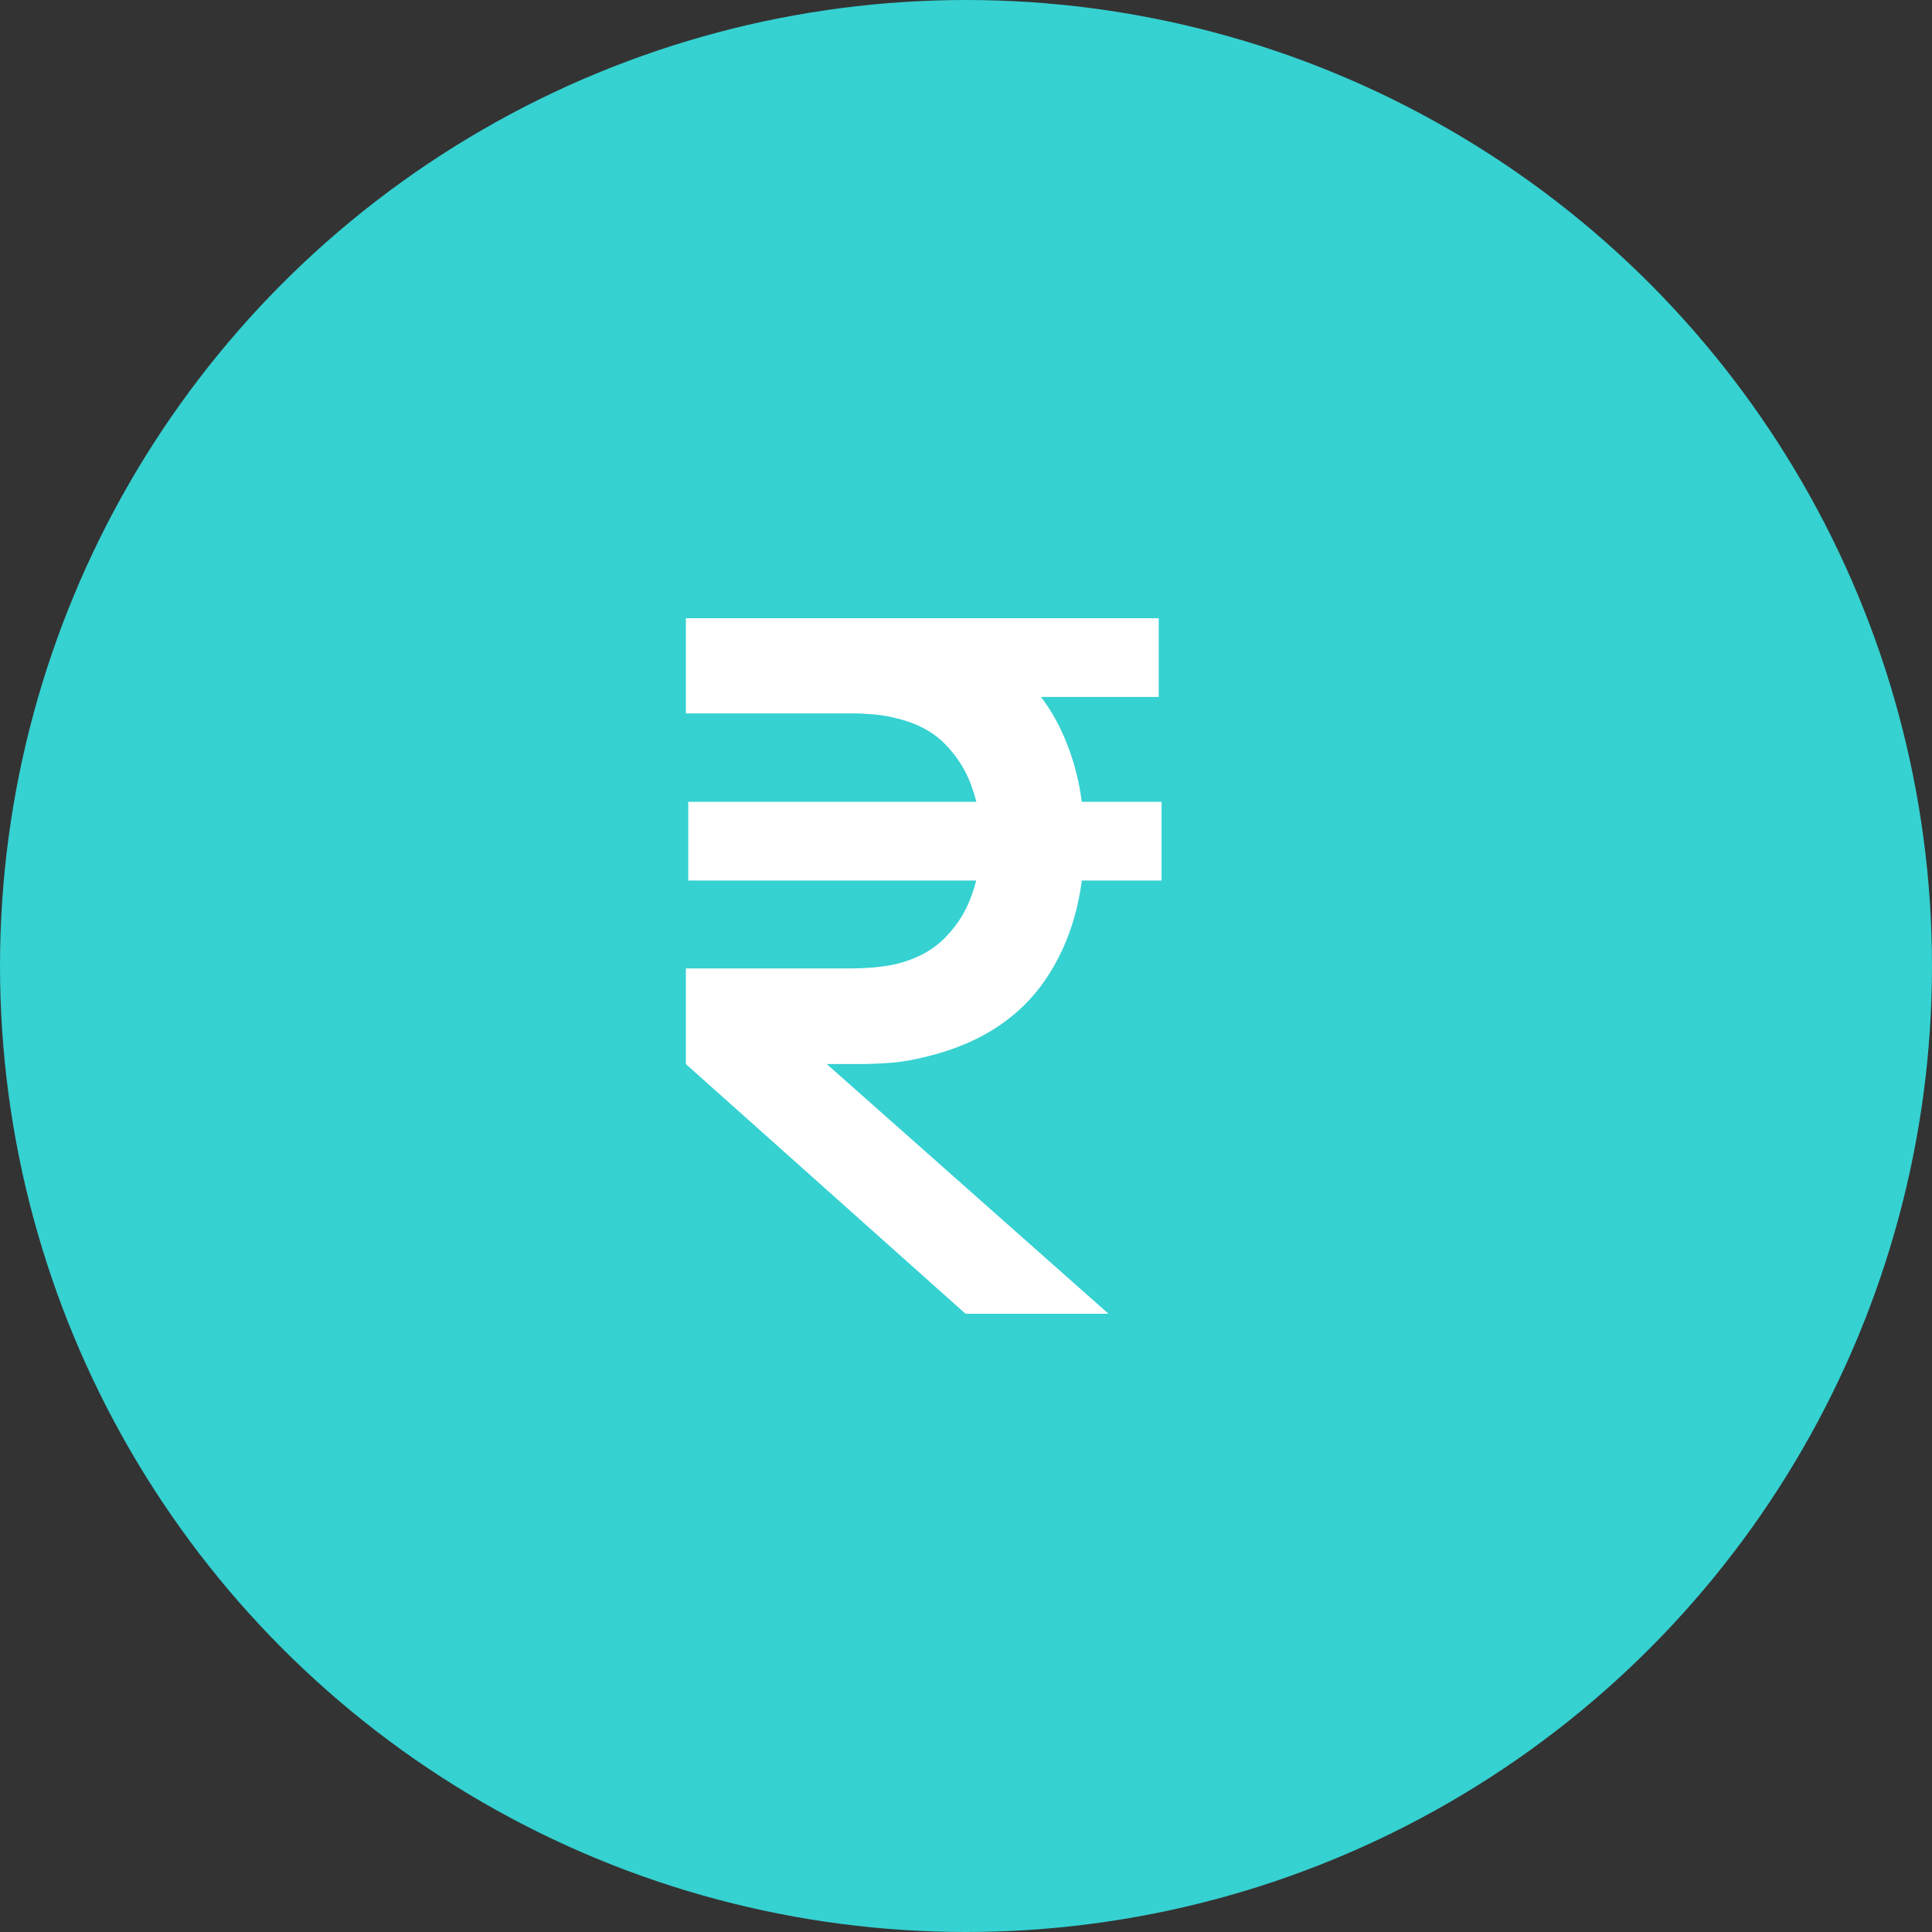
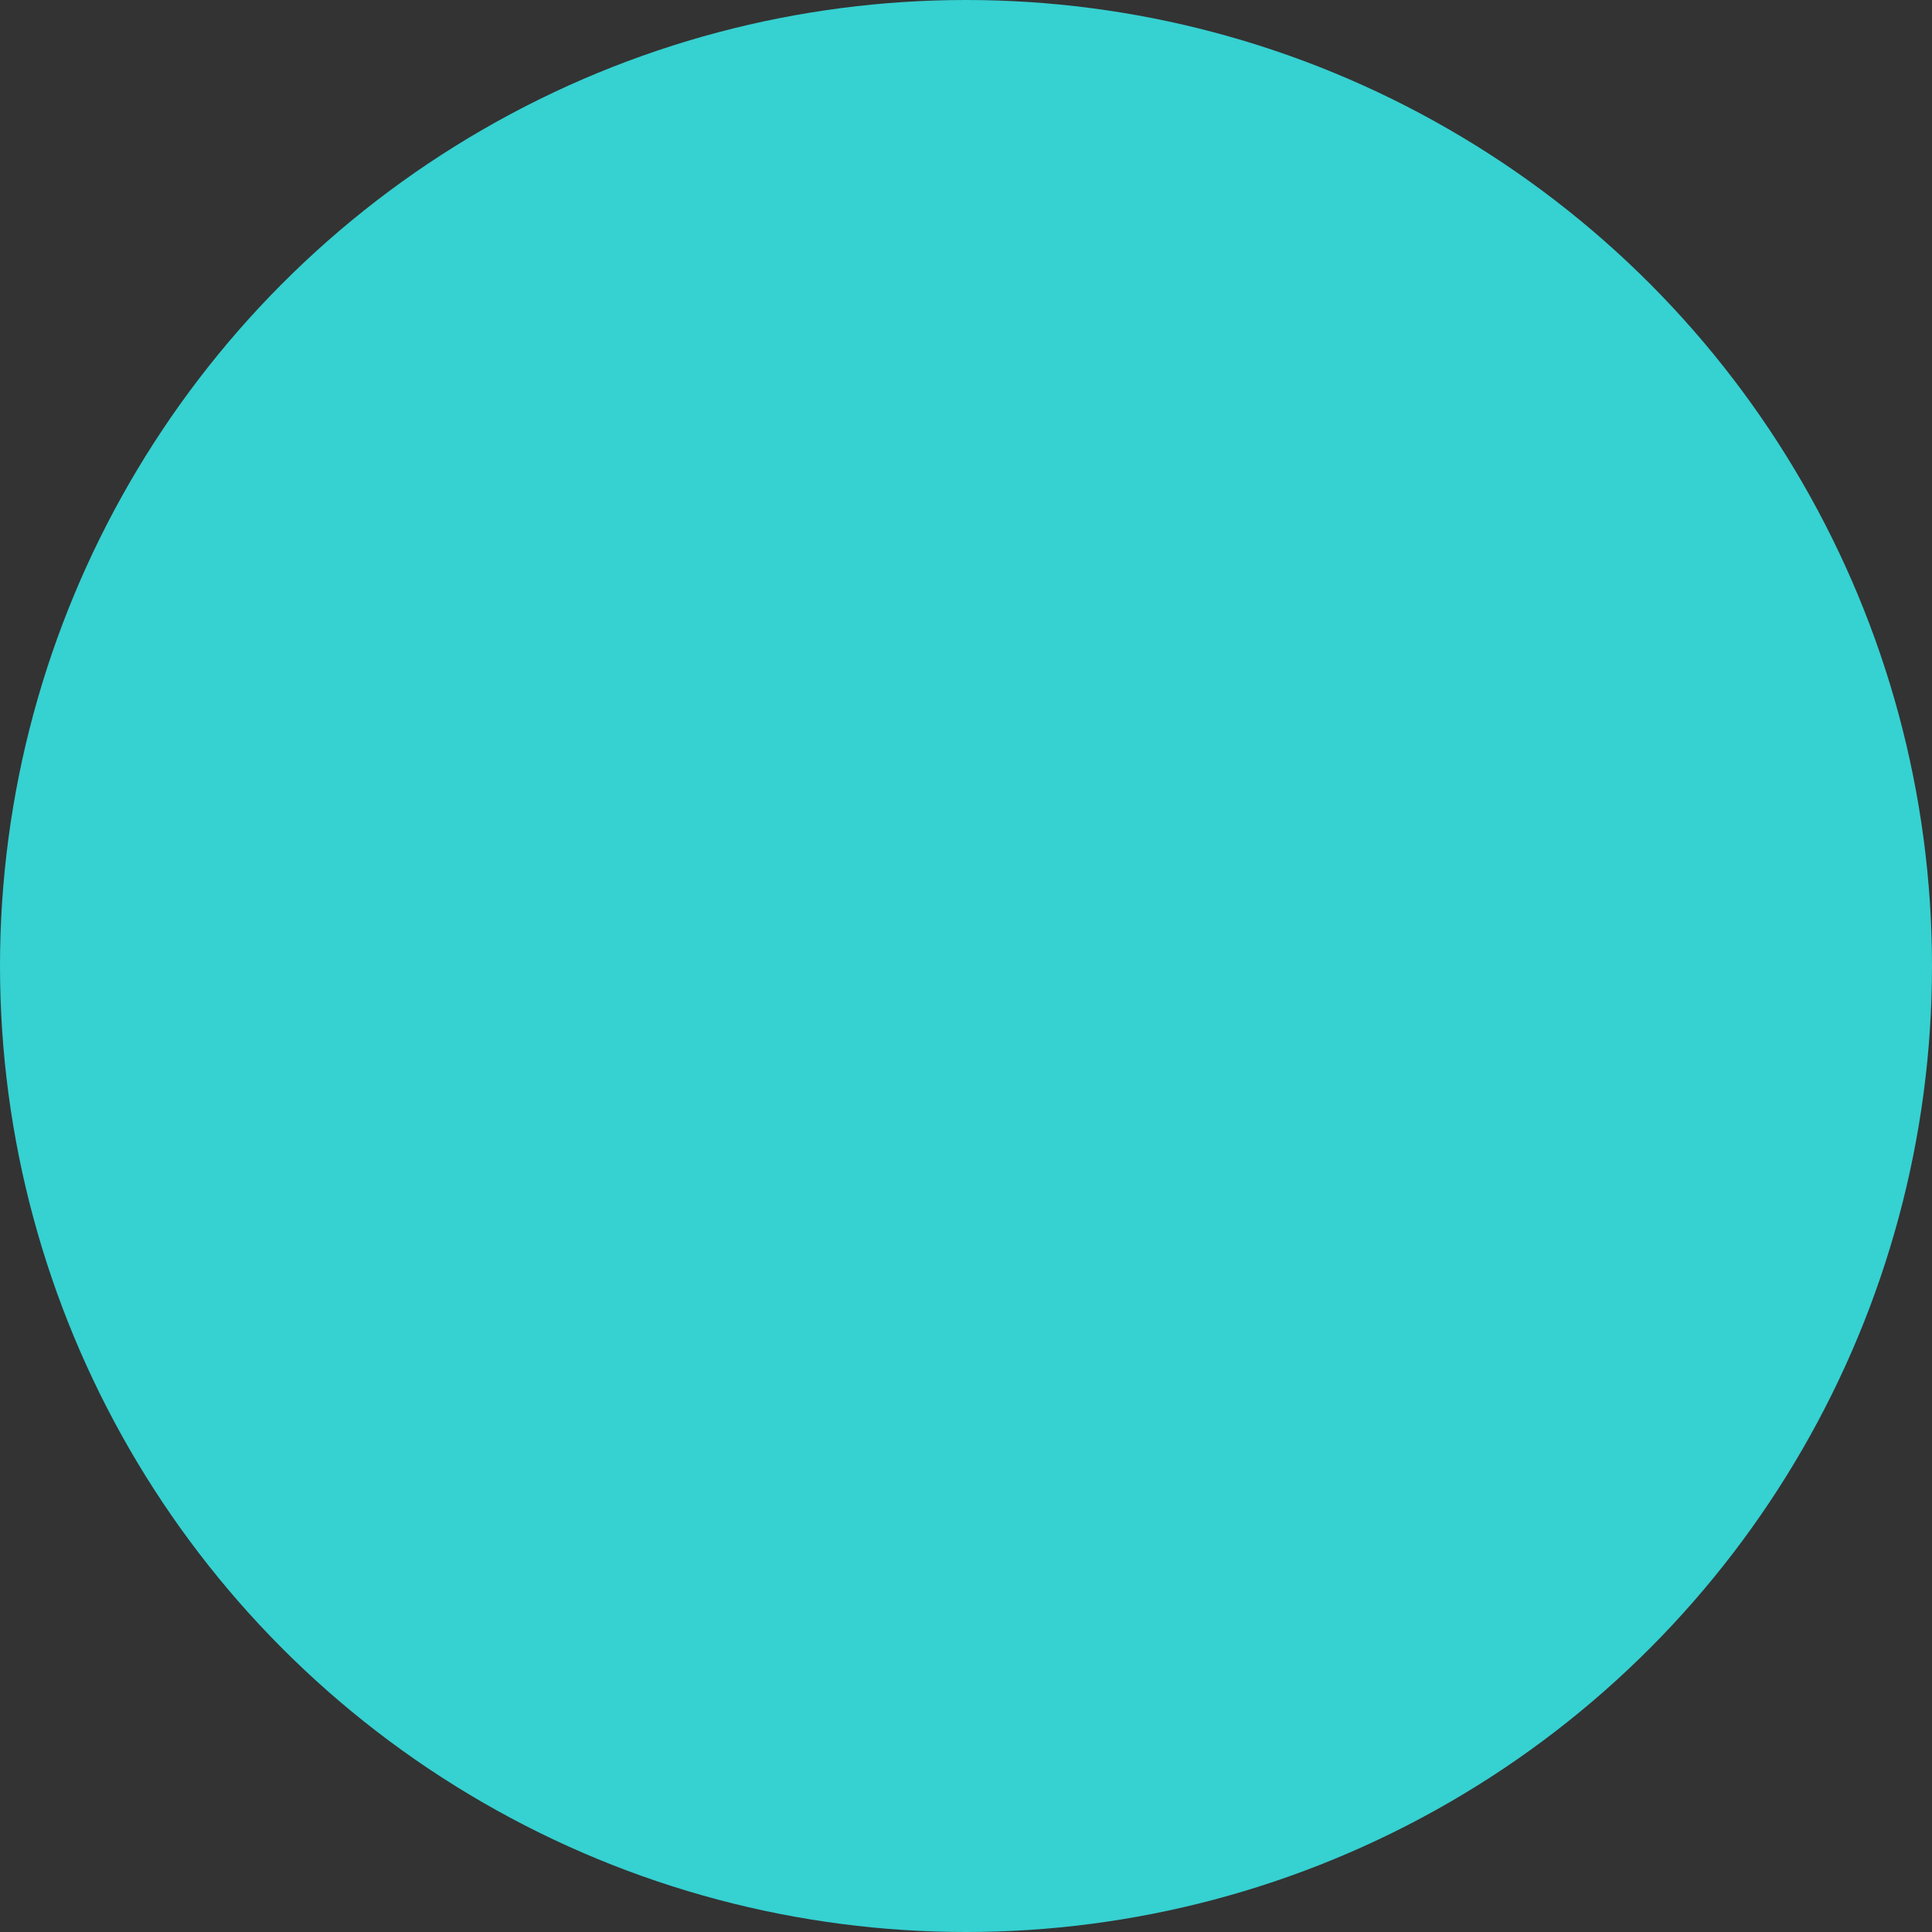
<svg xmlns="http://www.w3.org/2000/svg" width="50" height="50" viewBox="0 0 50 50" fill="none">
  <rect x="0" y="0" width="50" height="50" fill="#333333" stroke="none" />
  <circle cx="25" cy="25" r="25" fill="#36D1D1" />
-   <path d="M17.75 16H22.163C22.337 16 22.554 16.008 22.812 16.025C23.071 16.033 23.312 16.058 23.538 16.1C24.546 16.258 25.383 16.604 26.05 17.137C26.725 17.663 27.229 18.325 27.562 19.125C27.896 19.917 28.062 20.796 28.062 21.762C28.062 23.171 27.725 24.371 27.05 25.363C26.375 26.346 25.363 27.004 24.012 27.337C23.688 27.421 23.387 27.475 23.113 27.5C22.837 27.525 22.512 27.538 22.137 27.538H17.75V25.062H22.062C22.221 25.062 22.4 25.054 22.6 25.038C22.808 25.021 23.004 24.992 23.188 24.95C23.729 24.817 24.158 24.583 24.475 24.25C24.8 23.917 25.033 23.529 25.175 23.087C25.325 22.646 25.4 22.204 25.4 21.762C25.4 21.321 25.325 20.879 25.175 20.438C25.033 19.996 24.8 19.608 24.475 19.275C24.158 18.942 23.729 18.712 23.188 18.587C23.004 18.538 22.808 18.504 22.6 18.488C22.4 18.471 22.221 18.462 22.062 18.462H17.75V16ZM17.75 27.538L20.55 26.788L28.688 34H24.988L17.75 27.538ZM17.812 22.788V20.75H30.062V22.788H17.812ZM21.863 18.038V16H29.988V18.038H21.863Z" fill="white" />
</svg>